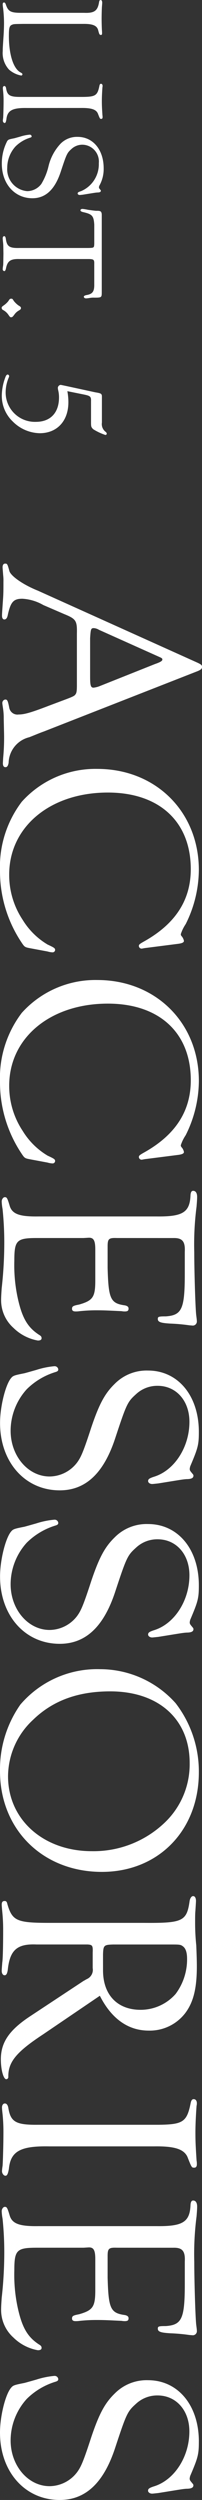
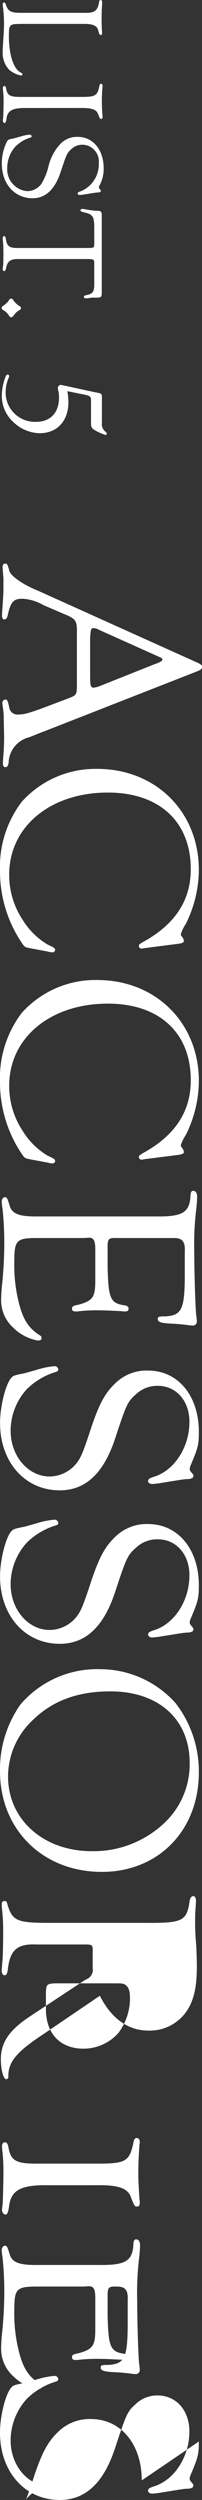
<svg xmlns="http://www.w3.org/2000/svg" width="28.864" height="355.924" viewBox="0 0 28.864 355.924">
  <rect x="0" y="0" width="28.864" height="355.924" fill="#333333" stroke="none" />
-   <path id="txt_05" d="M4.242-11.319c-.021-1.386.231-2.016.924-2.184.567-.147.651-.189.651-.4,0-.1-.084-.147-.231-.147a4.478,4.478,0,0,0-.462.021c-.315.021-1.134.042-1.617.042-.525,0-1.323-.021-1.68-.042-.252-.021-.483-.042-.609-.042-.231,0-.378.084-.378.231,0,.105.084.168.252.21,1.281.189,1.638.672,1.575,2.142v8.694c.021,1.785-.147,2.142-1.2,2.5-.189.063-.273.147-.273.252,0,.126.1.189.273.189A4.445,4.445,0,0,0,2.037.084a18.786,18.786,0,0,1,2.1-.126c.546,0,1.554.042,2.058.084,1.533.1,1.533.1,1.911.1a3.483,3.483,0,0,0,2.646-.9,3.637,3.637,0,0,0,.84-1.722.172.172,0,0,0-.168-.189c-.105,0-.147.042-.273.273C10.6-1.365,8.589-.735,5.922-.735c-1.113,0-1.407-.084-1.554-.441-.105-.252-.105-.252-.126-1.6ZM16.212-11c-.021-1.47.189-2.163.756-2.436.8-.315.8-.315.8-.5q0-.189-.252-.189a1.292,1.292,0,0,0-.273.021c-1.008.063-1.344.084-2.037.084-.63,0-1.365-.042-1.953-.084a.648.648,0,0,0-.189-.021c-.168,0-.294.084-.294.231,0,.126.1.189.336.231,1.323.273,1.512.567,1.533,2.31v8.8C14.658-.9,14.448-.5,13.4-.336q-.315.063-.315.252c0,.126.126.21.294.21.1,0,.294-.021.483-.042A12.708,12.708,0,0,1,15.183.021c.966,0,2.247.042,2.457.063a3.411,3.411,0,0,0,.378.042c.168,0,.336-.126.336-.252s-.147-.189-.5-.252c-1.281-.126-1.68-.84-1.638-2.961ZM24.8-14.28c-2.646,0-4.473,1.533-4.473,3.717a3.275,3.275,0,0,0,.966,2.436,7.087,7.087,0,0,0,3.192,1.722,8.731,8.731,0,0,1,2.541,1.029A2.557,2.557,0,0,1,28.056-3.36,3.125,3.125,0,0,1,24.717-.5,4.522,4.522,0,0,1,21.693-1.68,5.094,5.094,0,0,1,20.433-3.8c-.042-.126-.084-.189-.189-.189a.266.266,0,0,0-.231.294,6.059,6.059,0,0,0,.273,1.323c.147.525.252.882.252.924.147.735.168.777.378.945A6.9,6.9,0,0,0,24.15.273c2.856,0,4.914-1.827,4.914-4.368,0-1.89-1.239-3.213-3.78-4.053s-2.667-.9-3.234-1.533a2.278,2.278,0,0,1-.609-1.575,2.394,2.394,0,0,1,2.625-2.331,4.161,4.161,0,0,1,3.99,2.541c.126.4.189.483.336.483.1,0,.21-.126.21-.294,0-.063-.021-.231-.042-.441-.273-1.7-.294-1.785-.315-2.079,0-.357-.084-.5-.252-.5a.16.16,0,0,0-.1.042c-.252.21-.273.231-.4.231a1.065,1.065,0,0,1-.189-.042A4.825,4.825,0,0,0,24.8-14.28Zm16.485,1.344c1.071-.021,1.428.231,1.575,1.176.063.21.126.315.231.315.126,0,.231-.147.231-.315a3.681,3.681,0,0,0-.063-.525,3.087,3.087,0,0,1-.042-.672c0-1.029-.021-1.05-.8-1.05H31.4c-.462.021-.567.168-.546.756,0,.189-.084.777-.147,1.218a7.047,7.047,0,0,0-.126.777c0,.168.084.294.189.294.126,0,.21-.126.273-.4.294-1.281.525-1.491,1.764-1.575h2.73c.588.021.588.042.609.84v9.849C36.183-.8,35.931-.441,34.8-.294c-.231.042-.336.105-.336.231s.126.21.315.21c.063,0,.336-.021.693-.063.231-.021.252-.021,1.47-.042,1.344.021,1.491.021,1.7.042a3.682,3.682,0,0,0,.525.063.258.258,0,0,0,.273-.231c0-.1-.1-.168-.357-.231-1.092-.21-1.407-.651-1.365-1.974V-12.2c.021-.651.1-.756.693-.735ZM44.709-2.457c-.147,0-.189.021-.4.378a3.472,3.472,0,0,1-.609.63c-.294.189-.336.21-.336.357,0,.189.021.231.357.441a3.159,3.159,0,0,1,.525.546c.252.357.294.4.42.4a.335.335,0,0,0,.294-.168,2.147,2.147,0,0,1,.672-.777c.336-.231.378-.273.378-.4,0-.168-.063-.231-.4-.483a1.891,1.891,0,0,1-.5-.525C44.9-2.415,44.856-2.457,44.709-2.457Zm12.306-9.03c.189-.9.294-1.008.966-.987h3.045c.567,0,.651-.042.924-.315a8.082,8.082,0,0,0,.819-1.743.2.2,0,0,0-.168-.189.363.363,0,0,0-.252.126A1.384,1.384,0,0,1,61-14.028H57.33c-.42,0-.5.084-.63.924l-.9,4.158-.105.5-.063.315a.469.469,0,0,0,.42.4,1.869,1.869,0,0,0,.4-.063,4.244,4.244,0,0,1,.966-.105C59.6-7.9,60.9-6.678,60.9-4.6A4.181,4.181,0,0,1,56.679-.273,5.4,5.4,0,0,1,54.6-.714a.684.684,0,0,0-.21-.063.269.269,0,0,0-.231.21c0,.105.126.231.294.294a7.594,7.594,0,0,0,2.583.546A5.039,5.039,0,0,0,60.858-1.3a5.6,5.6,0,0,0,1.659-3.843c0-2.478-1.743-4.095-4.41-4.095a8.342,8.342,0,0,0-1.575.147Zm41.326,1.032c.861,0,1.148.041,1.353.2.205.123.328.369.656,1.23l.984,2.624c.943,2.46,1.23,3.444,1.23,4.264a1.187,1.187,0,0,1-.984,1.353c-1.025.2-1.148.287-1.148.574a.492.492,0,0,0,.492.41c.123,0,.369-.041.656-.082A8.775,8.775,0,0,1,103.138,0l1.886-.041a30.1,30.1,0,0,1,3.731.123l.738.041c.369,0,.574-.123.574-.369s-.205-.369-.615-.451A3.861,3.861,0,0,1,105.8-3.649c-.287-.738-.574-1.394-.82-2.091l-8.61-22.017c-.205-.451-.328-.574-.574-.574s-.328.082-.574.574L84.934-4.879c-.82,2.05-2.009,3.772-2.747,4.059-1.066.287-1.107.328-1.107.615,0,.246.205.369.533.369.082,0,.533-.041,1.107-.082a6.363,6.363,0,0,1,.943-.041c.9,0,1.558,0,2.214.041,2.378.164,2.378.164,2.624.164.328,0,.533-.123.533-.328q0-.369-.615-.492c-1.886-.41-2.337-.82-2.337-2.091a6.766,6.766,0,0,1,.9-2.993L88.255-8.61c.7-1.722.943-1.886,2.788-1.845Zm.205-3.2a3.425,3.425,0,0,1,.2.82c0,.41-.328.492-1.558.492H91.7c-1.312-.082-1.435-.123-1.435-.533a1.612,1.612,0,0,1,.246-.738L94.4-22.3c.123-.287.205-.369.328-.369.205,0,.369.246.656,1.066ZM135.2-25.01c-.082-.533-.205-.738-.41-.738a1.431,1.431,0,0,0-.615.287.49.49,0,0,1-.328.164,5.578,5.578,0,0,1-1.435-.7A17.4,17.4,0,0,0,124.7-27.88c-8.282,0-14.391,6.15-14.391,14.514a14.147,14.147,0,0,0,4.674,10.783A15.315,15.315,0,0,0,124.868.533,18.221,18.221,0,0,0,134.954-2.5c.738-.492.738-.492.9-1.353l.451-2.419a2.969,2.969,0,0,0,.123-.7.361.361,0,0,0-.328-.369c-.246,0-.328.082-.779,1.066A10.385,10.385,0,0,1,131.8-2.706,11.522,11.522,0,0,1,125.36-.779c-6.806,0-11.685-5.863-11.685-14.1,0-7.339,4.141-11.849,10.906-11.849,4.387,0,7.749,2.173,10.25,6.6.41.738.492.82.7.82a.4.4,0,0,0,.369-.41l-.082-.451Zm30.053,0c-.082-.533-.2-.738-.41-.738a1.431,1.431,0,0,0-.615.287.49.49,0,0,1-.328.164,5.578,5.578,0,0,1-1.435-.7,17.4,17.4,0,0,0-7.708-1.886c-8.282,0-14.391,6.15-14.391,14.514A14.147,14.147,0,0,0,145.04-2.583,15.315,15.315,0,0,0,154.921.533,18.221,18.221,0,0,0,165.007-2.5c.738-.492.738-.492.9-1.353l.451-2.419a2.969,2.969,0,0,0,.123-.7.361.361,0,0,0-.328-.369c-.246,0-.328.082-.779,1.066a10.385,10.385,0,0,1-3.526,3.567,11.522,11.522,0,0,1-6.437,1.927c-6.806,0-11.685-5.863-11.685-14.1,0-7.339,4.141-11.849,10.906-11.849,4.387,0,7.749,2.173,10.25,6.6.41.738.492.82.7.82a.4.4,0,0,0,.369-.41l-.082-.451Zm11.849.82c-.041-1.312.451-1.763,1.968-1.681h3.157c4.961,0,5.863.41,6.027,2.706,0,1.025.041,1.148.369,1.148.451,0,.574-.451.656-1.763a25.789,25.789,0,0,1,.246-2.747l.041-.492a.585.585,0,0,0-.656-.574c-.164,0-.451.041-.779.082-.861.123-6.314.287-9.02.287a41.83,41.83,0,0,1-6.478-.328c-.533-.041-.984-.082-1.394-.082-.533,0-.861.2-.861.574,0,.205.164.328.574.369,2.5.082,3.116,1.107,3.075,4.838V-4.961c.041,2.665-.328,3.731-1.476,4.1-1.107.328-1.271.41-1.271.7,0,.246.328.451.615.451a6.99,6.99,0,0,0,1.066-.123,46.285,46.285,0,0,1,4.961-.246,57.965,57.965,0,0,1,6.314.369c.574.041,1.23.082,1.558.082a5.28,5.28,0,0,0,4.1-1.763,6.638,6.638,0,0,0,1.8-3.485c0-.369-.123-.533-.328-.533s-.328.082-.492.369c-1.066,1.64-2.419,2.419-5.207,3.034a22.026,22.026,0,0,1-5.33.492c-2.911,0-3.239-.328-3.239-3.239V-11.4l-.041-.7c-.041-.738.369-.984,1.681-.984h4.387c2.378,0,2.87.328,3.444,2.3.164.861.246,1.025.615,1.025q.369,0,.369-.492a3.786,3.786,0,0,0-.041-.615,22.726,22.726,0,0,1-.123-2.419c0-1.148.041-1.8.123-3.567a2.208,2.208,0,0,0,.041-.451c0-.41-.123-.533-.41-.533-.246,0-.369.164-.451.492-.287,2.091-.9,2.378-5.33,2.5h-3.075c-1.066,0-1.23-.164-1.189-1.312ZM204.7-27.88c-5.166,0-8.733,2.993-8.733,7.257a6.4,6.4,0,0,0,1.886,4.756c1.353,1.394,2.829,2.214,6.232,3.362,3.526,1.148,4.223,1.476,4.961,2.009A4.993,4.993,0,0,1,211.05-6.56c0,3.075-2.911,5.576-6.519,5.576a8.828,8.828,0,0,1-5.9-2.3,9.946,9.946,0,0,1-2.46-4.141c-.082-.246-.164-.369-.369-.369a.519.519,0,0,0-.451.574,11.829,11.829,0,0,0,.533,2.583c.287,1.025.492,1.722.492,1.8.287,1.435.328,1.517.738,1.845,1.025.779,4.059,1.517,6.314,1.517,5.576,0,9.594-3.567,9.594-8.528,0-3.69-2.419-6.273-7.38-7.913s-5.207-1.763-6.314-2.993a4.447,4.447,0,0,1-1.189-3.075c0-2.665,2.132-4.551,5.125-4.551,3.567,0,6.847,2.091,7.79,4.961.246.779.369.943.656.943.205,0,.41-.246.41-.574,0-.123-.041-.451-.082-.861-.533-3.321-.574-3.485-.615-4.059,0-.7-.164-.984-.492-.984a.313.313,0,0,0-.205.082c-.492.41-.533.451-.779.451a2.08,2.08,0,0,1-.369-.082C206.991-27.757,206.54-27.88,204.7-27.88Zm21.853,0c-5.166,0-8.733,2.993-8.733,7.257a6.4,6.4,0,0,0,1.886,4.756c1.353,1.394,2.829,2.214,6.232,3.362,3.526,1.148,4.223,1.476,4.961,2.009A4.993,4.993,0,0,1,232.9-6.56c0,3.075-2.911,5.576-6.519,5.576a8.828,8.828,0,0,1-5.9-2.3,9.946,9.946,0,0,1-2.46-4.141c-.082-.246-.164-.369-.369-.369a.519.519,0,0,0-.451.574,11.829,11.829,0,0,0,.533,2.583c.287,1.025.492,1.722.492,1.8.287,1.435.328,1.517.738,1.845,1.025.779,4.059,1.517,6.314,1.517,5.576,0,9.594-3.567,9.594-8.528,0-3.69-2.419-6.273-7.38-7.913s-5.207-1.763-6.314-2.993a4.447,4.447,0,0,1-1.189-3.075c0-2.665,2.132-4.551,5.125-4.551,3.567,0,6.847,2.091,7.79,4.961.246.779.369.943.656.943.205,0,.41-.246.41-.574,0-.123-.041-.451-.082-.861-.533-3.321-.574-3.485-.615-4.059,0-.7-.164-.984-.492-.984a.313.313,0,0,0-.205.082c-.492.41-.533.451-.779.451a2.08,2.08,0,0,1-.369-.082C228.844-27.757,228.393-27.88,226.548-27.88Zm26.609,0a15.909,15.909,0,0,0-9.84,3.321,14.476,14.476,0,0,0-4.838,10.783,14.432,14.432,0,0,0,5.043,11.4A16.045,16.045,0,0,0,252.993.533c8.323,0,14.35-6.109,14.35-14.555C267.343-22.1,261.439-27.88,253.157-27.88Zm-1.312,1.312a11.453,11.453,0,0,1,8.364,3.444,14.736,14.736,0,0,1,4.182,10.537c0,6.929-4.51,11.972-10.66,11.972A11.031,11.031,0,0,1,245.7-4.182c-2.747-2.829-4.059-6.437-4.059-11.029C241.636-22.14,245.613-26.568,251.845-26.568Zm33.128,12.833c3.239-1.64,4.961-4.018,4.961-6.97a6.382,6.382,0,0,0-2.46-5.207c-1.558-1.189-3.526-1.681-6.683-1.681-.943,0-1.968.041-2.993.082a30.816,30.816,0,0,1-3.239.164c-.738,0-1.271,0-1.681-.041-.656-.041-1.271-.082-1.394-.082-.451,0-.7.164-.7.41,0,.205.246.41.656.492,2.952.41,3.2.984,3.157,6.6V-6.519c0,4.633-.287,5.289-2.624,5.986-.369.082-.492.164-.492.41,0,.287.164.41.533.41.123,0,.615-.041,1.025-.082a25.621,25.621,0,0,1,2.706-.123c1.886,0,4.018.041,4.469.123.533.041.984.082,1.23.082.328,0,.615-.164.615-.41s-.246-.369-.738-.451c-2.829-.287-3.772-1.312-3.649-4.1v-7.3c.041-.7.164-.779,1.148-.738h2.214a1.43,1.43,0,0,1,1.558.82c.123.246.246.41.246.451l5,7.585C289.852-.779,291.615.41,294.034.41c1.476,0,2.829-.369,2.829-.779a.317.317,0,0,0-.328-.287c-2.091.041-3.526-1.107-6.027-4.92Zm-5.863-.451c-1.312-.041-1.394-.123-1.435-1.435v-8.118c0-1.353,0-1.517.246-1.845.287-.41.861-.615,1.8-.615a8.213,8.213,0,0,1,5,1.64,6.669,6.669,0,0,1,2.255,5c0,3.321-2.132,5.371-5.617,5.371Zm27.306-7.3c-.041-2.87.369-4.223,1.476-4.756,1.558-.615,1.558-.615,1.558-.984q0-.369-.492-.369a2.522,2.522,0,0,0-.533.041c-1.968.123-2.624.164-3.977.164-1.23,0-2.665-.082-3.813-.164a1.265,1.265,0,0,0-.369-.041c-.328,0-.574.164-.574.451,0,.246.2.369.656.451,2.583.533,2.952,1.107,2.993,4.51V-5c.041,3.239-.369,4.018-2.419,4.346q-.615.123-.615.492c0,.246.246.41.574.41.2,0,.574-.041.943-.082a24.811,24.811,0,0,1,2.583-.123c1.886,0,4.387.082,4.8.123a6.659,6.659,0,0,0,.738.082c.328,0,.656-.246.656-.492s-.287-.369-.984-.492c-2.5-.246-3.28-1.64-3.2-5.781Zm14.432-2.706c-.041-1.312.451-1.763,1.968-1.681h3.157c4.961,0,5.863.41,6.027,2.706,0,1.025.041,1.148.369,1.148.451,0,.574-.451.656-1.763a25.785,25.785,0,0,1,.246-2.747l.041-.492a.585.585,0,0,0-.656-.574c-.164,0-.451.041-.779.082-.861.123-6.314.287-9.02.287a41.83,41.83,0,0,1-6.478-.328c-.533-.041-.984-.082-1.394-.082-.533,0-.861.2-.861.574,0,.205.164.328.574.369,2.5.082,3.116,1.107,3.075,4.838V-4.961c.041,2.665-.328,3.731-1.476,4.1-1.107.328-1.271.41-1.271.7,0,.246.328.451.615.451a6.99,6.99,0,0,0,1.066-.123,46.285,46.285,0,0,1,4.961-.246,57.965,57.965,0,0,1,6.314.369c.574.041,1.23.082,1.558.082a5.28,5.28,0,0,0,4.1-1.763,6.638,6.638,0,0,0,1.8-3.485c0-.369-.123-.533-.328-.533s-.328.082-.492.369c-1.066,1.64-2.419,2.419-5.207,3.034a22.026,22.026,0,0,1-5.33.492c-2.911,0-3.239-.328-3.239-3.239V-11.4l-.041-.7c-.041-.738.369-.984,1.681-.984h4.387c2.378,0,2.87.328,3.444,2.3.164.861.246,1.025.615,1.025q.369,0,.369-.492a3.787,3.787,0,0,0-.041-.615,22.727,22.727,0,0,1-.123-2.419c0-1.148.041-1.8.123-3.567a2.208,2.208,0,0,0,.041-.451c0-.41-.123-.533-.41-.533-.246,0-.369.164-.451.492-.287,2.091-.9,2.378-5.33,2.5h-3.075c-1.066,0-1.23-.164-1.189-1.312Zm27.593-3.69c-5.166,0-8.733,2.993-8.733,7.257a6.4,6.4,0,0,0,1.886,4.756c1.353,1.394,2.829,2.214,6.232,3.362,3.526,1.148,4.223,1.476,4.961,2.009A4.993,4.993,0,0,1,354.8-6.56c0,3.075-2.911,5.576-6.519,5.576a8.828,8.828,0,0,1-5.9-2.3,9.946,9.946,0,0,1-2.46-4.141c-.082-.246-.164-.369-.369-.369a.519.519,0,0,0-.451.574,11.829,11.829,0,0,0,.533,2.583c.287,1.025.492,1.722.492,1.8.287,1.435.328,1.517.738,1.845C341.881-.2,344.915.533,347.17.533c5.576,0,9.594-3.567,9.594-8.528,0-3.69-2.419-6.273-7.38-7.913s-5.207-1.763-6.314-2.993a4.447,4.447,0,0,1-1.189-3.075c0-2.665,2.132-4.551,5.125-4.551,3.567,0,6.847,2.091,7.79,4.961.246.779.369.943.656.943.205,0,.41-.246.41-.574,0-.123-.041-.451-.082-.861-.533-3.321-.574-3.485-.615-4.059,0-.7-.164-.984-.492-.984a.313.313,0,0,0-.2.082c-.492.41-.533.451-.779.451a2.08,2.08,0,0,1-.369-.082C350.737-27.757,350.286-27.88,348.441-27.88Z" transform="translate(0.533 -0.84) rotate(90)" fill="#fff" />
+   <path id="txt_05" d="M4.242-11.319c-.021-1.386.231-2.016.924-2.184.567-.147.651-.189.651-.4,0-.1-.084-.147-.231-.147a4.478,4.478,0,0,0-.462.021c-.315.021-1.134.042-1.617.042-.525,0-1.323-.021-1.68-.042-.252-.021-.483-.042-.609-.042-.231,0-.378.084-.378.231,0,.105.084.168.252.21,1.281.189,1.638.672,1.575,2.142v8.694c.021,1.785-.147,2.142-1.2,2.5-.189.063-.273.147-.273.252,0,.126.1.189.273.189A4.445,4.445,0,0,0,2.037.084a18.786,18.786,0,0,1,2.1-.126c.546,0,1.554.042,2.058.084,1.533.1,1.533.1,1.911.1a3.483,3.483,0,0,0,2.646-.9,3.637,3.637,0,0,0,.84-1.722.172.172,0,0,0-.168-.189c-.105,0-.147.042-.273.273C10.6-1.365,8.589-.735,5.922-.735c-1.113,0-1.407-.084-1.554-.441-.105-.252-.105-.252-.126-1.6ZM16.212-11c-.021-1.47.189-2.163.756-2.436.8-.315.8-.315.8-.5q0-.189-.252-.189a1.292,1.292,0,0,0-.273.021c-1.008.063-1.344.084-2.037.084-.63,0-1.365-.042-1.953-.084a.648.648,0,0,0-.189-.021c-.168,0-.294.084-.294.231,0,.126.1.189.336.231,1.323.273,1.512.567,1.533,2.31v8.8C14.658-.9,14.448-.5,13.4-.336q-.315.063-.315.252c0,.126.126.21.294.21.1,0,.294-.021.483-.042A12.708,12.708,0,0,1,15.183.021c.966,0,2.247.042,2.457.063a3.411,3.411,0,0,0,.378.042c.168,0,.336-.126.336-.252s-.147-.189-.5-.252c-1.281-.126-1.68-.84-1.638-2.961ZM24.8-14.28c-2.646,0-4.473,1.533-4.473,3.717a3.275,3.275,0,0,0,.966,2.436,7.087,7.087,0,0,0,3.192,1.722,8.731,8.731,0,0,1,2.541,1.029A2.557,2.557,0,0,1,28.056-3.36,3.125,3.125,0,0,1,24.717-.5,4.522,4.522,0,0,1,21.693-1.68,5.094,5.094,0,0,1,20.433-3.8c-.042-.126-.084-.189-.189-.189a.266.266,0,0,0-.231.294,6.059,6.059,0,0,0,.273,1.323c.147.525.252.882.252.924.147.735.168.777.378.945A6.9,6.9,0,0,0,24.15.273c2.856,0,4.914-1.827,4.914-4.368,0-1.89-1.239-3.213-3.78-4.053s-2.667-.9-3.234-1.533a2.278,2.278,0,0,1-.609-1.575,2.394,2.394,0,0,1,2.625-2.331,4.161,4.161,0,0,1,3.99,2.541c.126.4.189.483.336.483.1,0,.21-.126.21-.294,0-.063-.021-.231-.042-.441-.273-1.7-.294-1.785-.315-2.079,0-.357-.084-.5-.252-.5a.16.16,0,0,0-.1.042c-.252.21-.273.231-.4.231a1.065,1.065,0,0,1-.189-.042A4.825,4.825,0,0,0,24.8-14.28Zm16.485,1.344c1.071-.021,1.428.231,1.575,1.176.063.21.126.315.231.315.126,0,.231-.147.231-.315a3.681,3.681,0,0,0-.063-.525,3.087,3.087,0,0,1-.042-.672c0-1.029-.021-1.05-.8-1.05H31.4c-.462.021-.567.168-.546.756,0,.189-.084.777-.147,1.218a7.047,7.047,0,0,0-.126.777c0,.168.084.294.189.294.126,0,.21-.126.273-.4.294-1.281.525-1.491,1.764-1.575h2.73c.588.021.588.042.609.84v9.849C36.183-.8,35.931-.441,34.8-.294c-.231.042-.336.105-.336.231s.126.21.315.21c.063,0,.336-.021.693-.063.231-.021.252-.021,1.47-.042,1.344.021,1.491.021,1.7.042a3.682,3.682,0,0,0,.525.063.258.258,0,0,0,.273-.231c0-.1-.1-.168-.357-.231-1.092-.21-1.407-.651-1.365-1.974V-12.2c.021-.651.1-.756.693-.735ZM44.709-2.457c-.147,0-.189.021-.4.378a3.472,3.472,0,0,1-.609.63c-.294.189-.336.21-.336.357,0,.189.021.231.357.441a3.159,3.159,0,0,1,.525.546c.252.357.294.4.42.4a.335.335,0,0,0,.294-.168,2.147,2.147,0,0,1,.672-.777c.336-.231.378-.273.378-.4,0-.168-.063-.231-.4-.483a1.891,1.891,0,0,1-.5-.525C44.9-2.415,44.856-2.457,44.709-2.457Zm12.306-9.03c.189-.9.294-1.008.966-.987h3.045c.567,0,.651-.042.924-.315a8.082,8.082,0,0,0,.819-1.743.2.2,0,0,0-.168-.189.363.363,0,0,0-.252.126A1.384,1.384,0,0,1,61-14.028H57.33c-.42,0-.5.084-.63.924l-.9,4.158-.105.5-.063.315a.469.469,0,0,0,.42.4,1.869,1.869,0,0,0,.4-.063,4.244,4.244,0,0,1,.966-.105C59.6-7.9,60.9-6.678,60.9-4.6A4.181,4.181,0,0,1,56.679-.273,5.4,5.4,0,0,1,54.6-.714a.684.684,0,0,0-.21-.063.269.269,0,0,0-.231.21c0,.105.126.231.294.294a7.594,7.594,0,0,0,2.583.546A5.039,5.039,0,0,0,60.858-1.3a5.6,5.6,0,0,0,1.659-3.843c0-2.478-1.743-4.095-4.41-4.095a8.342,8.342,0,0,0-1.575.147Zm41.326,1.032c.861,0,1.148.041,1.353.2.205.123.328.369.656,1.23l.984,2.624c.943,2.46,1.23,3.444,1.23,4.264a1.187,1.187,0,0,1-.984,1.353c-1.025.2-1.148.287-1.148.574a.492.492,0,0,0,.492.41c.123,0,.369-.041.656-.082A8.775,8.775,0,0,1,103.138,0l1.886-.041a30.1,30.1,0,0,1,3.731.123l.738.041c.369,0,.574-.123.574-.369s-.205-.369-.615-.451A3.861,3.861,0,0,1,105.8-3.649c-.287-.738-.574-1.394-.82-2.091l-8.61-22.017c-.205-.451-.328-.574-.574-.574s-.328.082-.574.574L84.934-4.879c-.82,2.05-2.009,3.772-2.747,4.059-1.066.287-1.107.328-1.107.615,0,.246.205.369.533.369.082,0,.533-.041,1.107-.082a6.363,6.363,0,0,1,.943-.041c.9,0,1.558,0,2.214.041,2.378.164,2.378.164,2.624.164.328,0,.533-.123.533-.328q0-.369-.615-.492c-1.886-.41-2.337-.82-2.337-2.091a6.766,6.766,0,0,1,.9-2.993L88.255-8.61c.7-1.722.943-1.886,2.788-1.845Zm.205-3.2a3.425,3.425,0,0,1,.2.82c0,.41-.328.492-1.558.492H91.7c-1.312-.082-1.435-.123-1.435-.533a1.612,1.612,0,0,1,.246-.738L94.4-22.3c.123-.287.205-.369.328-.369.205,0,.369.246.656,1.066ZM135.2-25.01c-.082-.533-.205-.738-.41-.738a1.431,1.431,0,0,0-.615.287.49.49,0,0,1-.328.164,5.578,5.578,0,0,1-1.435-.7A17.4,17.4,0,0,0,124.7-27.88c-8.282,0-14.391,6.15-14.391,14.514a14.147,14.147,0,0,0,4.674,10.783A15.315,15.315,0,0,0,124.868.533,18.221,18.221,0,0,0,134.954-2.5c.738-.492.738-.492.9-1.353l.451-2.419a2.969,2.969,0,0,0,.123-.7.361.361,0,0,0-.328-.369c-.246,0-.328.082-.779,1.066A10.385,10.385,0,0,1,131.8-2.706,11.522,11.522,0,0,1,125.36-.779c-6.806,0-11.685-5.863-11.685-14.1,0-7.339,4.141-11.849,10.906-11.849,4.387,0,7.749,2.173,10.25,6.6.41.738.492.82.7.82a.4.4,0,0,0,.369-.41l-.082-.451Zm30.053,0c-.082-.533-.2-.738-.41-.738a1.431,1.431,0,0,0-.615.287.49.49,0,0,1-.328.164,5.578,5.578,0,0,1-1.435-.7,17.4,17.4,0,0,0-7.708-1.886c-8.282,0-14.391,6.15-14.391,14.514A14.147,14.147,0,0,0,145.04-2.583,15.315,15.315,0,0,0,154.921.533,18.221,18.221,0,0,0,165.007-2.5c.738-.492.738-.492.9-1.353l.451-2.419a2.969,2.969,0,0,0,.123-.7.361.361,0,0,0-.328-.369c-.246,0-.328.082-.779,1.066a10.385,10.385,0,0,1-3.526,3.567,11.522,11.522,0,0,1-6.437,1.927c-6.806,0-11.685-5.863-11.685-14.1,0-7.339,4.141-11.849,10.906-11.849,4.387,0,7.749,2.173,10.25,6.6.41.738.492.82.7.82a.4.4,0,0,0,.369-.41l-.082-.451Zm11.849.82c-.041-1.312.451-1.763,1.968-1.681h3.157c4.961,0,5.863.41,6.027,2.706,0,1.025.041,1.148.369,1.148.451,0,.574-.451.656-1.763a25.789,25.789,0,0,1,.246-2.747l.041-.492a.585.585,0,0,0-.656-.574c-.164,0-.451.041-.779.082-.861.123-6.314.287-9.02.287a41.83,41.83,0,0,1-6.478-.328c-.533-.041-.984-.082-1.394-.082-.533,0-.861.2-.861.574,0,.205.164.328.574.369,2.5.082,3.116,1.107,3.075,4.838V-4.961c.041,2.665-.328,3.731-1.476,4.1-1.107.328-1.271.41-1.271.7,0,.246.328.451.615.451a6.99,6.99,0,0,0,1.066-.123,46.285,46.285,0,0,1,4.961-.246,57.965,57.965,0,0,1,6.314.369c.574.041,1.23.082,1.558.082a5.28,5.28,0,0,0,4.1-1.763,6.638,6.638,0,0,0,1.8-3.485c0-.369-.123-.533-.328-.533s-.328.082-.492.369c-1.066,1.64-2.419,2.419-5.207,3.034a22.026,22.026,0,0,1-5.33.492c-2.911,0-3.239-.328-3.239-3.239V-11.4l-.041-.7c-.041-.738.369-.984,1.681-.984h4.387c2.378,0,2.87.328,3.444,2.3.164.861.246,1.025.615,1.025q.369,0,.369-.492a3.786,3.786,0,0,0-.041-.615,22.726,22.726,0,0,1-.123-2.419c0-1.148.041-1.8.123-3.567a2.208,2.208,0,0,0,.041-.451c0-.41-.123-.533-.41-.533-.246,0-.369.164-.451.492-.287,2.091-.9,2.378-5.33,2.5h-3.075c-1.066,0-1.23-.164-1.189-1.312ZM204.7-27.88c-5.166,0-8.733,2.993-8.733,7.257a6.4,6.4,0,0,0,1.886,4.756c1.353,1.394,2.829,2.214,6.232,3.362,3.526,1.148,4.223,1.476,4.961,2.009A4.993,4.993,0,0,1,211.05-6.56c0,3.075-2.911,5.576-6.519,5.576a8.828,8.828,0,0,1-5.9-2.3,9.946,9.946,0,0,1-2.46-4.141c-.082-.246-.164-.369-.369-.369a.519.519,0,0,0-.451.574,11.829,11.829,0,0,0,.533,2.583c.287,1.025.492,1.722.492,1.8.287,1.435.328,1.517.738,1.845,1.025.779,4.059,1.517,6.314,1.517,5.576,0,9.594-3.567,9.594-8.528,0-3.69-2.419-6.273-7.38-7.913s-5.207-1.763-6.314-2.993a4.447,4.447,0,0,1-1.189-3.075c0-2.665,2.132-4.551,5.125-4.551,3.567,0,6.847,2.091,7.79,4.961.246.779.369.943.656.943.205,0,.41-.246.41-.574,0-.123-.041-.451-.082-.861-.533-3.321-.574-3.485-.615-4.059,0-.7-.164-.984-.492-.984a.313.313,0,0,0-.205.082c-.492.41-.533.451-.779.451a2.08,2.08,0,0,1-.369-.082C206.991-27.757,206.54-27.88,204.7-27.88Zm21.853,0c-5.166,0-8.733,2.993-8.733,7.257a6.4,6.4,0,0,0,1.886,4.756c1.353,1.394,2.829,2.214,6.232,3.362,3.526,1.148,4.223,1.476,4.961,2.009A4.993,4.993,0,0,1,232.9-6.56c0,3.075-2.911,5.576-6.519,5.576a8.828,8.828,0,0,1-5.9-2.3,9.946,9.946,0,0,1-2.46-4.141c-.082-.246-.164-.369-.369-.369a.519.519,0,0,0-.451.574,11.829,11.829,0,0,0,.533,2.583c.287,1.025.492,1.722.492,1.8.287,1.435.328,1.517.738,1.845,1.025.779,4.059,1.517,6.314,1.517,5.576,0,9.594-3.567,9.594-8.528,0-3.69-2.419-6.273-7.38-7.913s-5.207-1.763-6.314-2.993a4.447,4.447,0,0,1-1.189-3.075c0-2.665,2.132-4.551,5.125-4.551,3.567,0,6.847,2.091,7.79,4.961.246.779.369.943.656.943.205,0,.41-.246.41-.574,0-.123-.041-.451-.082-.861-.533-3.321-.574-3.485-.615-4.059,0-.7-.164-.984-.492-.984a.313.313,0,0,0-.205.082c-.492.41-.533.451-.779.451a2.08,2.08,0,0,1-.369-.082C228.844-27.757,228.393-27.88,226.548-27.88Zm26.609,0a15.909,15.909,0,0,0-9.84,3.321,14.476,14.476,0,0,0-4.838,10.783,14.432,14.432,0,0,0,5.043,11.4A16.045,16.045,0,0,0,252.993.533c8.323,0,14.35-6.109,14.35-14.555C267.343-22.1,261.439-27.88,253.157-27.88Zm-1.312,1.312a11.453,11.453,0,0,1,8.364,3.444,14.736,14.736,0,0,1,4.182,10.537c0,6.929-4.51,11.972-10.66,11.972A11.031,11.031,0,0,1,245.7-4.182c-2.747-2.829-4.059-6.437-4.059-11.029C241.636-22.14,245.613-26.568,251.845-26.568Zm33.128,12.833c3.239-1.64,4.961-4.018,4.961-6.97a6.382,6.382,0,0,0-2.46-5.207c-1.558-1.189-3.526-1.681-6.683-1.681-.943,0-1.968.041-2.993.082a30.816,30.816,0,0,1-3.239.164c-.738,0-1.271,0-1.681-.041-.656-.041-1.271-.082-1.394-.082-.451,0-.7.164-.7.41,0,.205.246.41.656.492,2.952.41,3.2.984,3.157,6.6V-6.519c0,4.633-.287,5.289-2.624,5.986-.369.082-.492.164-.492.41,0,.287.164.41.533.41.123,0,.615-.041,1.025-.082a25.621,25.621,0,0,1,2.706-.123c1.886,0,4.018.041,4.469.123.533.041.984.082,1.23.082.328,0,.615-.164.615-.41s-.246-.369-.738-.451c-2.829-.287-3.772-1.312-3.649-4.1v-7.3c.041-.7.164-.779,1.148-.738h2.214a1.43,1.43,0,0,1,1.558.82c.123.246.246.41.246.451l5,7.585C289.852-.779,291.615.41,294.034.41c1.476,0,2.829-.369,2.829-.779a.317.317,0,0,0-.328-.287c-2.091.041-3.526-1.107-6.027-4.92m-5.863-.451c-1.312-.041-1.394-.123-1.435-1.435v-8.118c0-1.353,0-1.517.246-1.845.287-.41.861-.615,1.8-.615a8.213,8.213,0,0,1,5,1.64,6.669,6.669,0,0,1,2.255,5c0,3.321-2.132,5.371-5.617,5.371Zm27.306-7.3c-.041-2.87.369-4.223,1.476-4.756,1.558-.615,1.558-.615,1.558-.984q0-.369-.492-.369a2.522,2.522,0,0,0-.533.041c-1.968.123-2.624.164-3.977.164-1.23,0-2.665-.082-3.813-.164a1.265,1.265,0,0,0-.369-.041c-.328,0-.574.164-.574.451,0,.246.2.369.656.451,2.583.533,2.952,1.107,2.993,4.51V-5c.041,3.239-.369,4.018-2.419,4.346q-.615.123-.615.492c0,.246.246.41.574.41.2,0,.574-.041.943-.082a24.811,24.811,0,0,1,2.583-.123c1.886,0,4.387.082,4.8.123a6.659,6.659,0,0,0,.738.082c.328,0,.656-.246.656-.492s-.287-.369-.984-.492c-2.5-.246-3.28-1.64-3.2-5.781Zm14.432-2.706c-.041-1.312.451-1.763,1.968-1.681h3.157c4.961,0,5.863.41,6.027,2.706,0,1.025.041,1.148.369,1.148.451,0,.574-.451.656-1.763a25.785,25.785,0,0,1,.246-2.747l.041-.492a.585.585,0,0,0-.656-.574c-.164,0-.451.041-.779.082-.861.123-6.314.287-9.02.287a41.83,41.83,0,0,1-6.478-.328c-.533-.041-.984-.082-1.394-.082-.533,0-.861.2-.861.574,0,.205.164.328.574.369,2.5.082,3.116,1.107,3.075,4.838V-4.961c.041,2.665-.328,3.731-1.476,4.1-1.107.328-1.271.41-1.271.7,0,.246.328.451.615.451a6.99,6.99,0,0,0,1.066-.123,46.285,46.285,0,0,1,4.961-.246,57.965,57.965,0,0,1,6.314.369c.574.041,1.23.082,1.558.082a5.28,5.28,0,0,0,4.1-1.763,6.638,6.638,0,0,0,1.8-3.485c0-.369-.123-.533-.328-.533s-.328.082-.492.369c-1.066,1.64-2.419,2.419-5.207,3.034a22.026,22.026,0,0,1-5.33.492c-2.911,0-3.239-.328-3.239-3.239V-11.4l-.041-.7c-.041-.738.369-.984,1.681-.984h4.387c2.378,0,2.87.328,3.444,2.3.164.861.246,1.025.615,1.025q.369,0,.369-.492a3.787,3.787,0,0,0-.041-.615,22.727,22.727,0,0,1-.123-2.419c0-1.148.041-1.8.123-3.567a2.208,2.208,0,0,0,.041-.451c0-.41-.123-.533-.41-.533-.246,0-.369.164-.451.492-.287,2.091-.9,2.378-5.33,2.5h-3.075c-1.066,0-1.23-.164-1.189-1.312Zm27.593-3.69c-5.166,0-8.733,2.993-8.733,7.257a6.4,6.4,0,0,0,1.886,4.756c1.353,1.394,2.829,2.214,6.232,3.362,3.526,1.148,4.223,1.476,4.961,2.009A4.993,4.993,0,0,1,354.8-6.56c0,3.075-2.911,5.576-6.519,5.576a8.828,8.828,0,0,1-5.9-2.3,9.946,9.946,0,0,1-2.46-4.141c-.082-.246-.164-.369-.369-.369a.519.519,0,0,0-.451.574,11.829,11.829,0,0,0,.533,2.583c.287,1.025.492,1.722.492,1.8.287,1.435.328,1.517.738,1.845C341.881-.2,344.915.533,347.17.533c5.576,0,9.594-3.567,9.594-8.528,0-3.69-2.419-6.273-7.38-7.913s-5.207-1.763-6.314-2.993a4.447,4.447,0,0,1-1.189-3.075c0-2.665,2.132-4.551,5.125-4.551,3.567,0,6.847,2.091,7.79,4.961.246.779.369.943.656.943.205,0,.41-.246.41-.574,0-.123-.041-.451-.082-.861-.533-3.321-.574-3.485-.615-4.059,0-.7-.164-.984-.492-.984a.313.313,0,0,0-.2.082c-.492.41-.533.451-.779.451a2.08,2.08,0,0,1-.369-.082C350.737-27.757,350.286-27.88,348.441-27.88Z" transform="translate(0.533 -0.84) rotate(90)" fill="#fff" />
</svg>